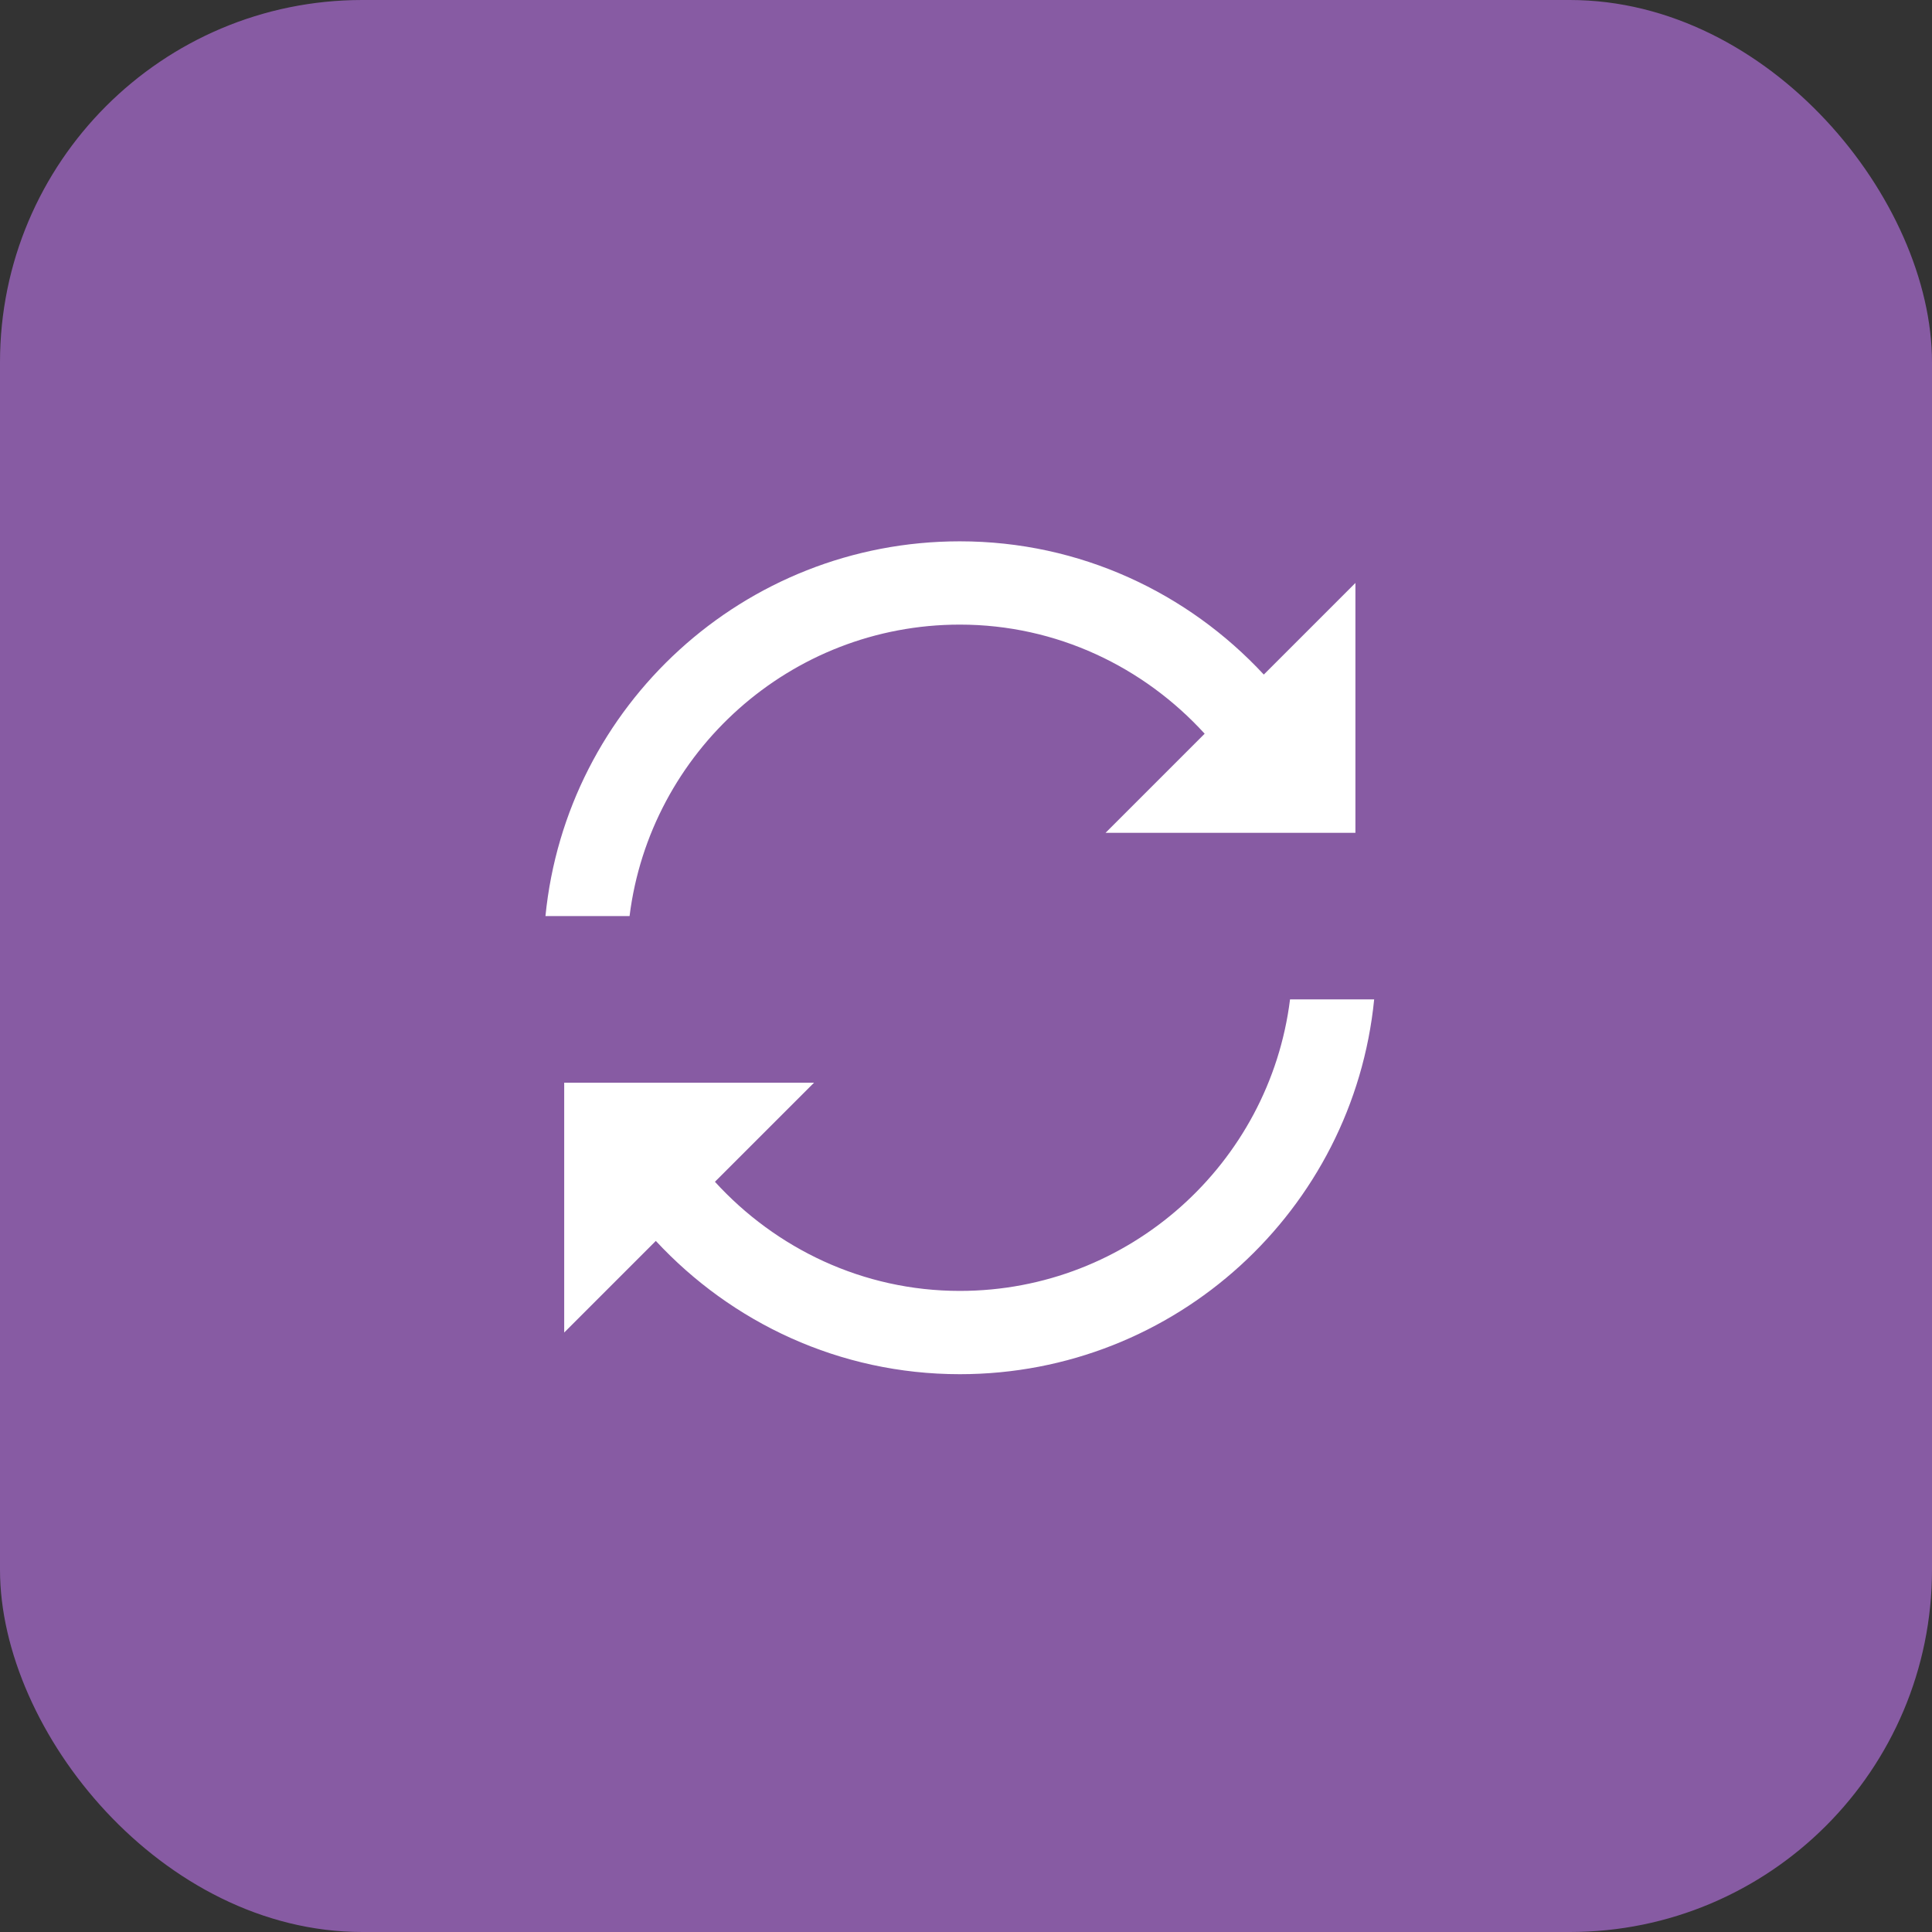
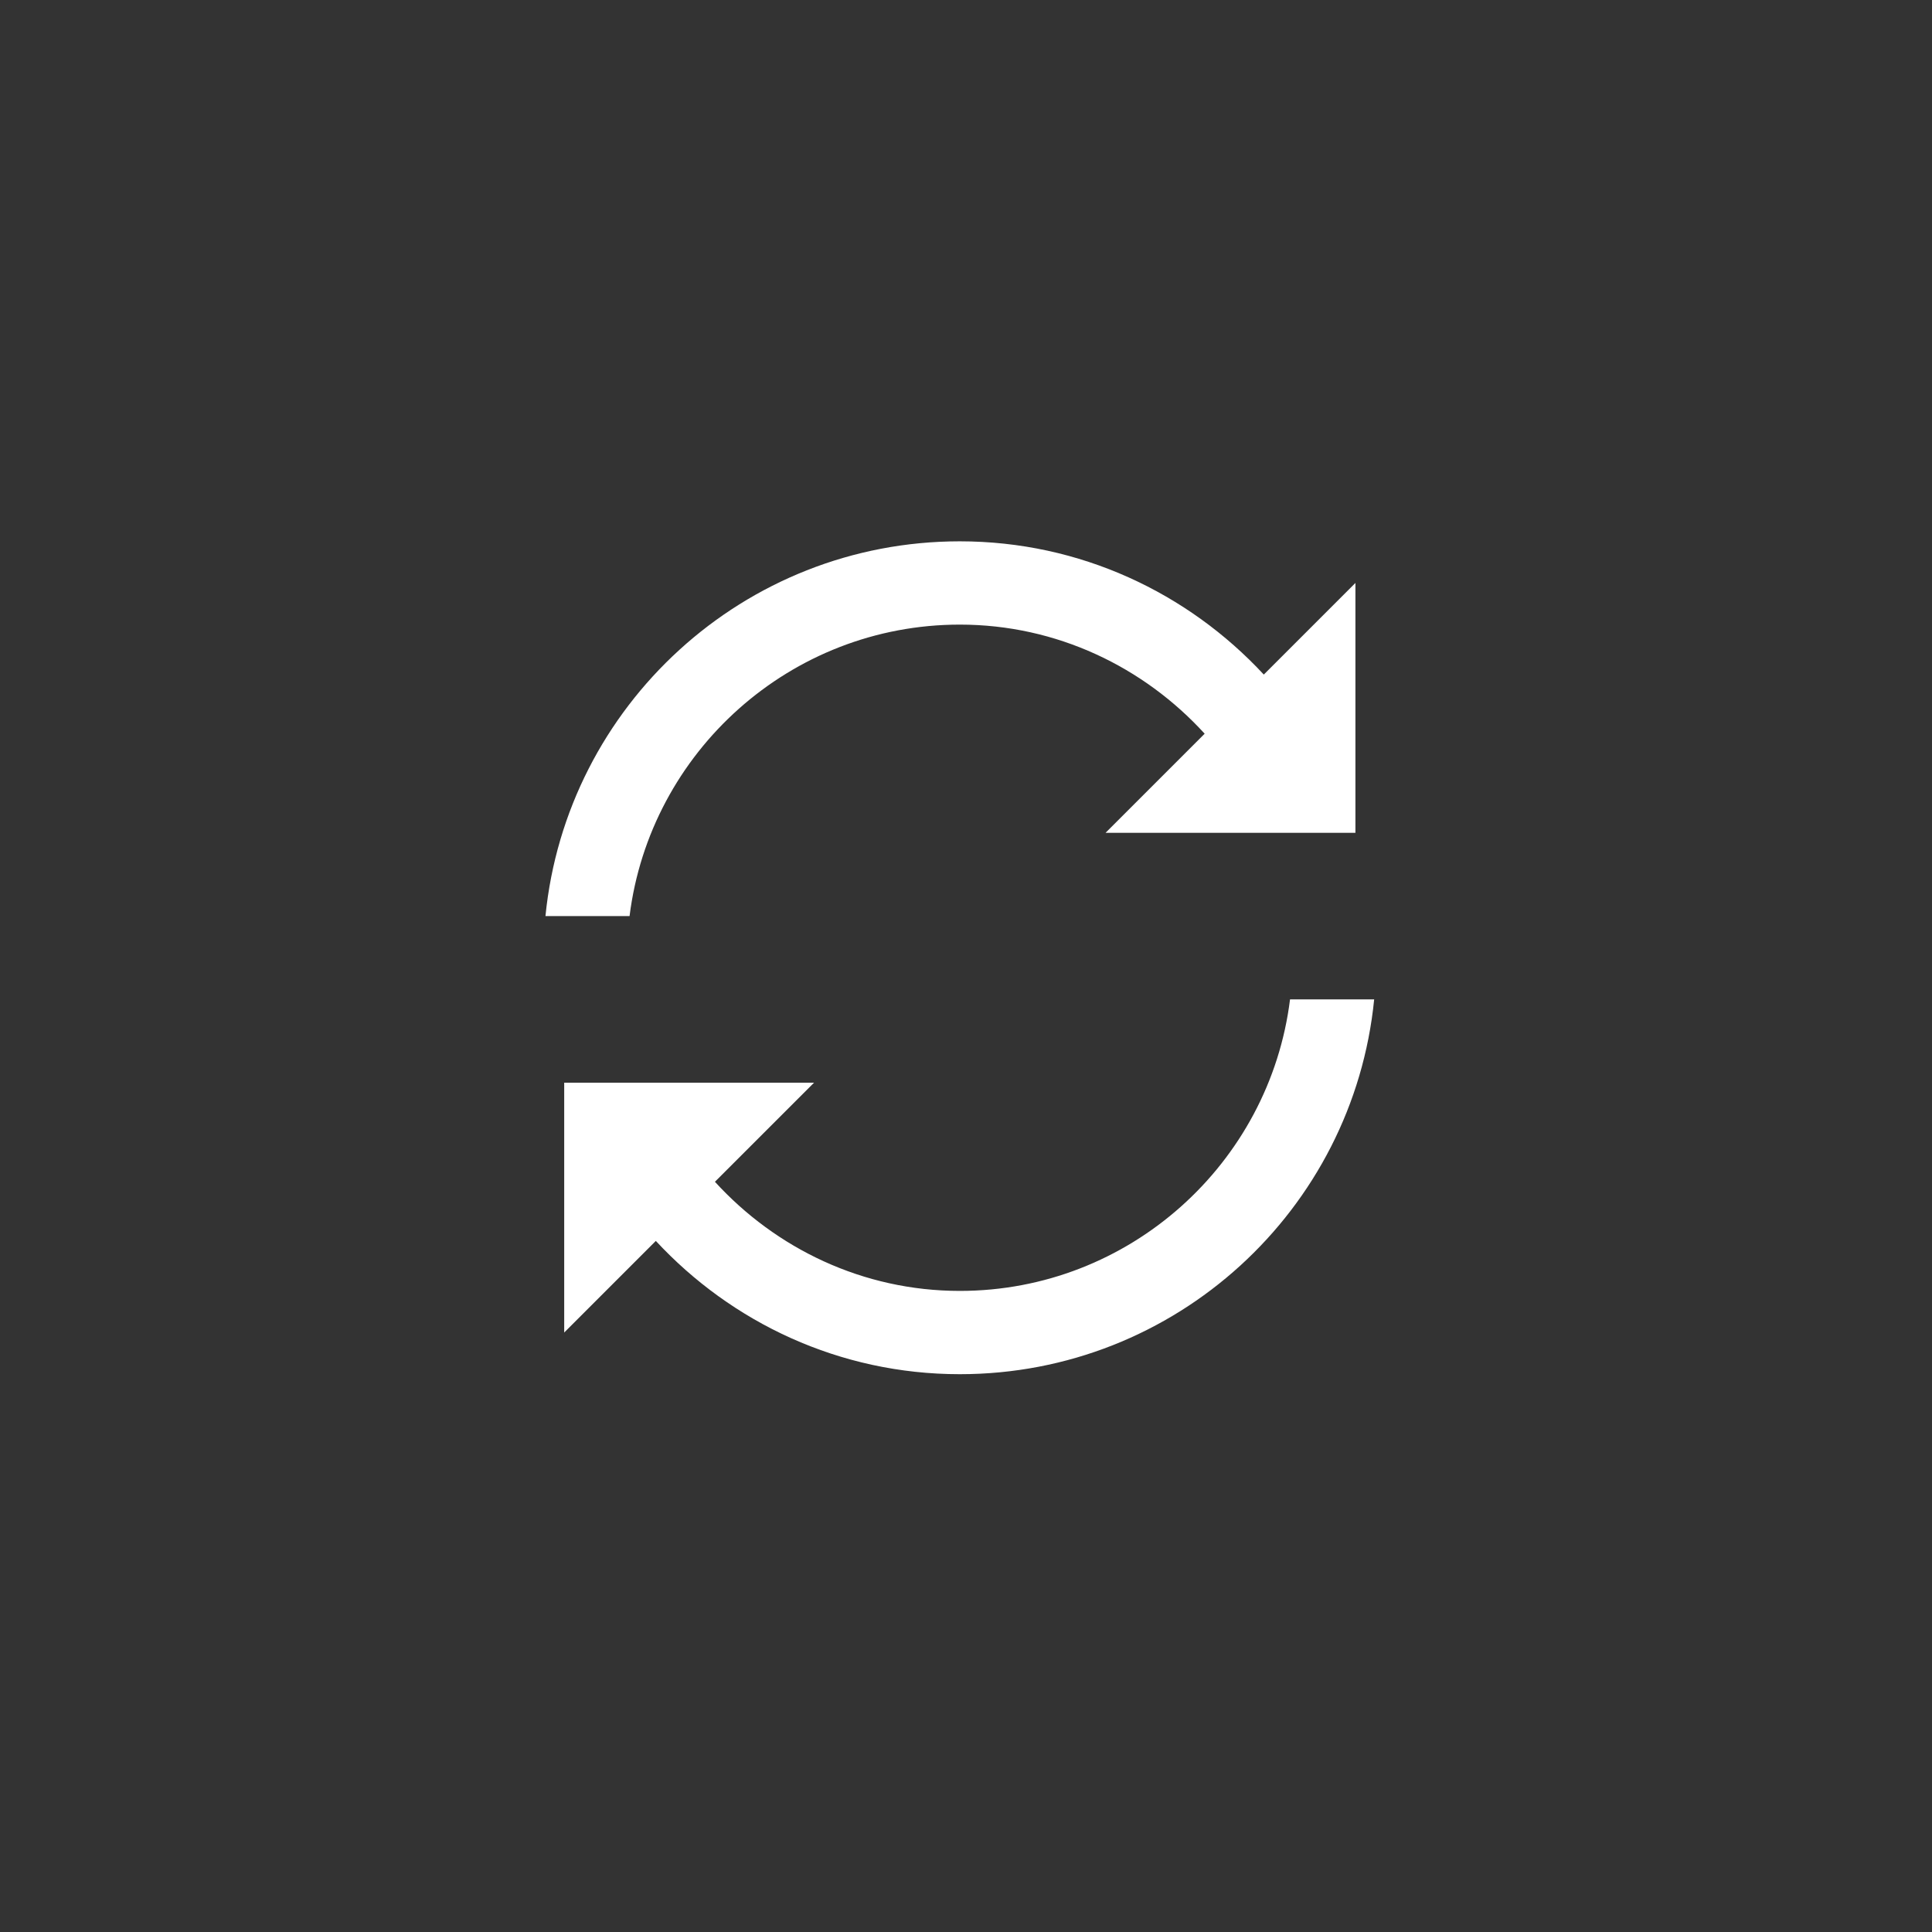
<svg xmlns="http://www.w3.org/2000/svg" width="64" height="64" viewBox="0 0 64 64" fill="none">
  <rect x="0" y="0" width="64" height="64" fill="#333333" stroke="none" />
-   <rect width="64" height="64" rx="12" fill="#875BA3" />
-   <path d="M31.795 20.691C35.009 20.691 37.892 22.098 39.906 24.305L36.623 27.588L44.9 27.588L44.9 19.311L41.865 22.346C39.355 19.642 35.782 17.932 31.795 17.932C24.635 17.932 18.759 23.381 18.069 30.347L20.855 30.347C21.532 24.912 26.18 20.691 31.795 20.691ZM31.795 45.522C38.955 45.522 44.831 40.073 45.521 33.106L42.734 33.106C42.059 38.541 37.41 42.763 31.795 42.763C28.581 42.763 25.698 41.355 23.683 39.148L26.967 35.865L18.69 35.865L18.69 44.142L21.725 41.107C24.235 43.811 27.808 45.522 31.795 45.522Z" fill="white" />
+   <path d="M31.795 20.691C35.009 20.691 37.892 22.098 39.906 24.305L36.623 27.588L44.9 27.588L44.9 19.311L41.865 22.346C39.355 19.642 35.782 17.932 31.795 17.932C24.635 17.932 18.759 23.381 18.069 30.347L20.855 30.347C21.532 24.912 26.18 20.691 31.795 20.691M31.795 45.522C38.955 45.522 44.831 40.073 45.521 33.106L42.734 33.106C42.059 38.541 37.41 42.763 31.795 42.763C28.581 42.763 25.698 41.355 23.683 39.148L26.967 35.865L18.69 35.865L18.69 44.142L21.725 41.107C24.235 43.811 27.808 45.522 31.795 45.522Z" fill="white" />
</svg>